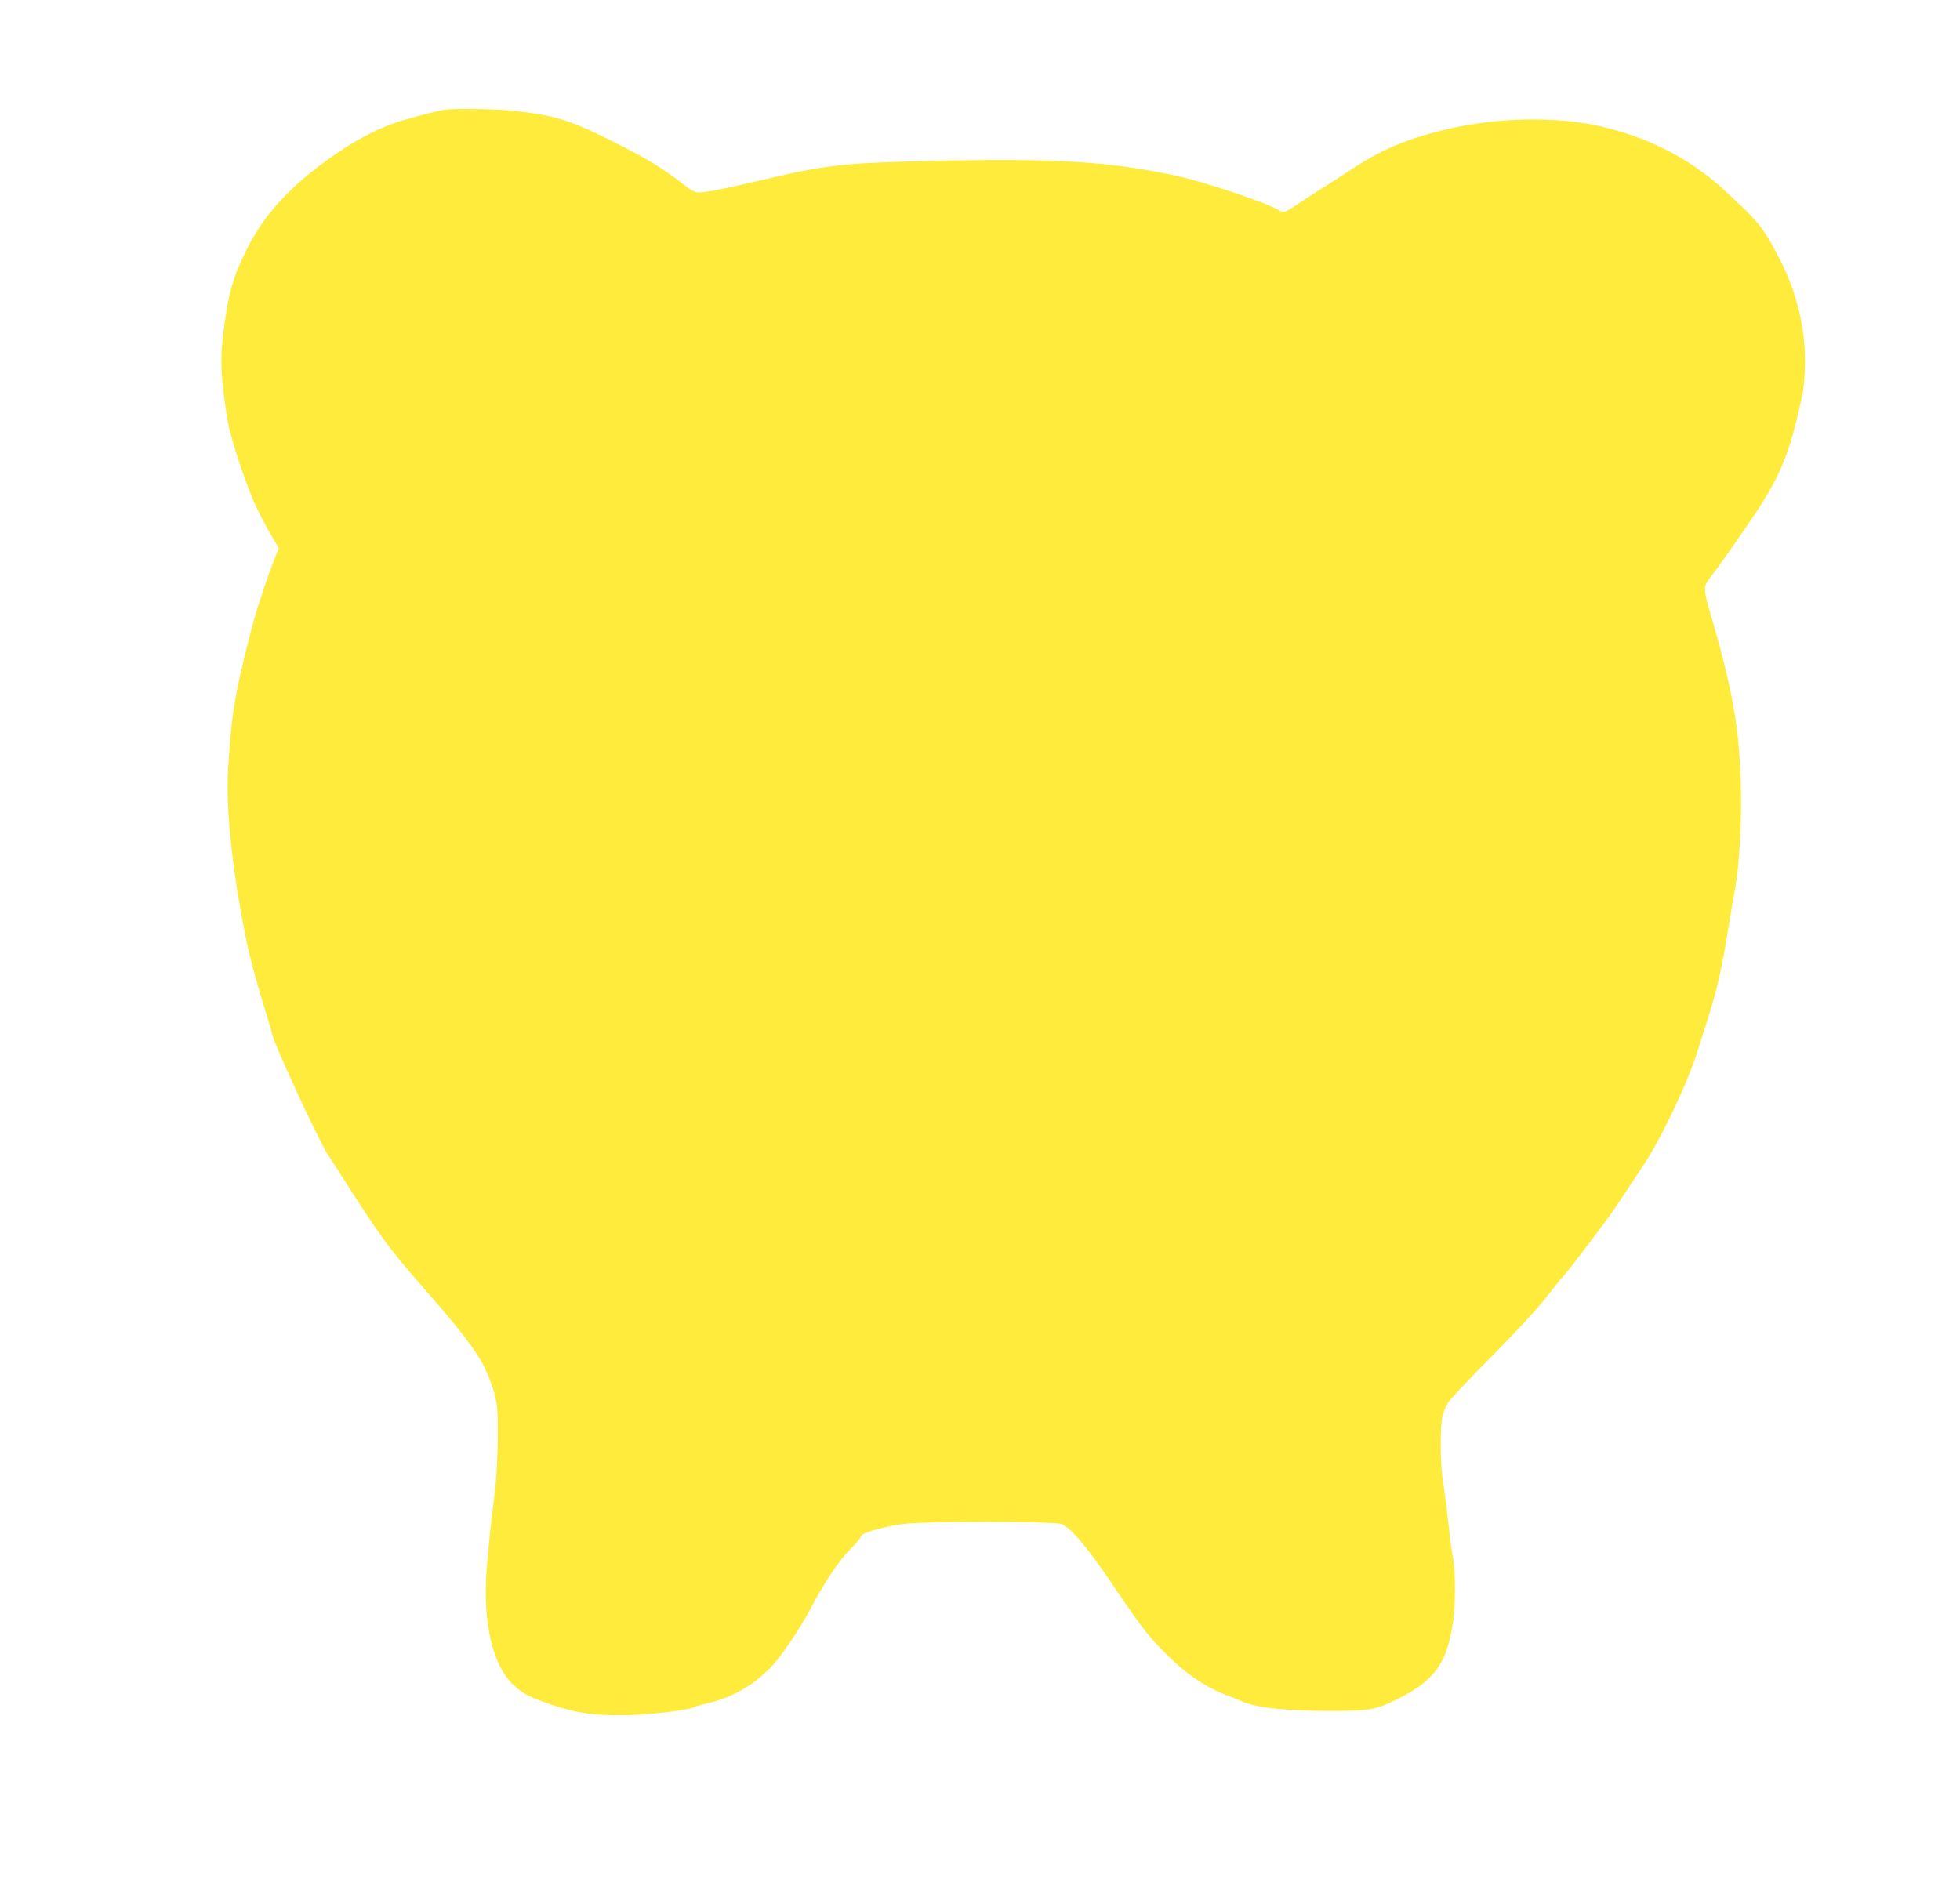
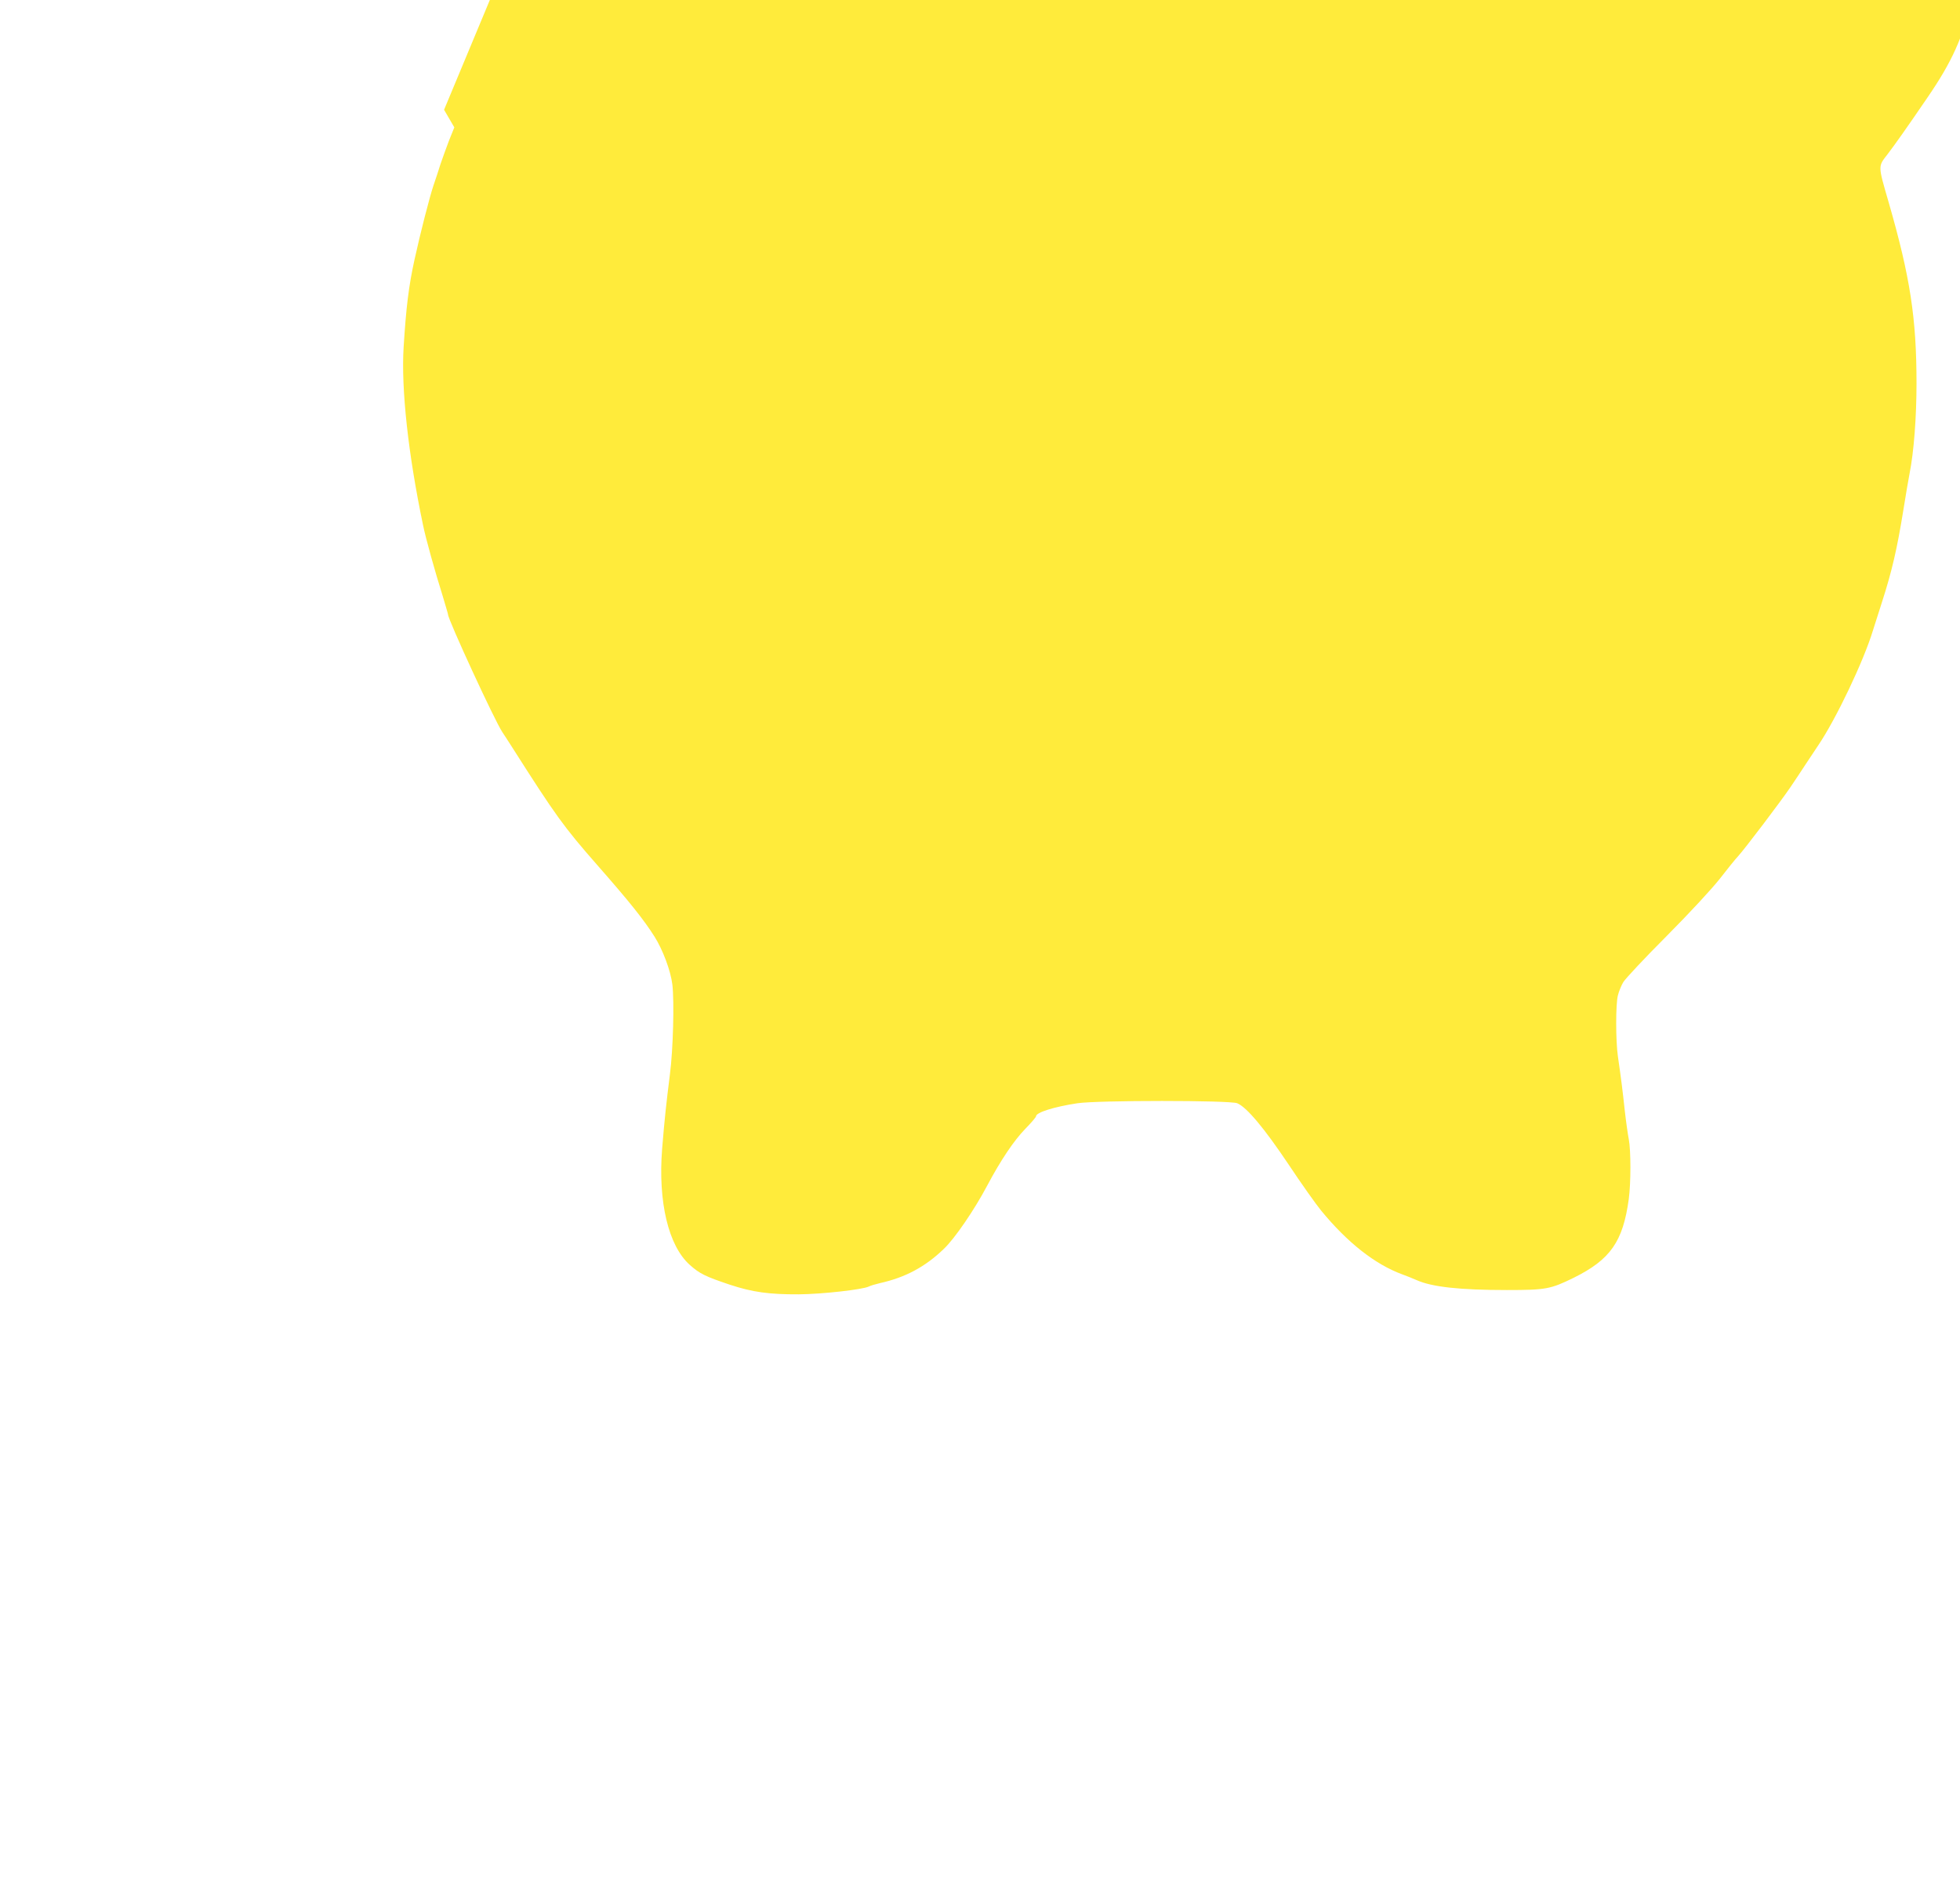
<svg xmlns="http://www.w3.org/2000/svg" version="1.0" width="1280pt" height="1239pt" viewBox="0 0 1280 1239" preserveAspectRatio="xMidYMid meet">
  <g transform="translate(0,1239) scale(0.1,-0.1)" fill="#ffeb3b" stroke="none">
-     <path d="M2900 11673 c-55 -10 -229 -55 -305 -80 -99 -32 -234 -98 -344 -170 -306 -199 -509 -406 -628 -639 -100 -197 -131 -302 -163 -559 -24 -188 -19 -291 25 -575 17 -104 100 -365 170 -530 18 -44 63 -132 99 -196 l67 -115 -35 -87 c-18 -48 -43 -116 -55 -152 -11 -36 -32 -99 -46 -140 -25 -74 -86 -311 -124 -485 -38 -172 -55 -314 -71 -570 -17 -275 30 -702 127 -1165 17 -84 77 -300 129 -465 18 -61 34 -114 34 -118 0 -33 304 -692 354 -767 13 -19 43 -66 68 -105 280 -440 332 -513 554 -766 209 -238 301 -353 372 -465 55 -87 106 -224 117 -314 13 -113 5 -424 -16 -586 -24 -191 -35 -291 -51 -488 -27 -346 41 -632 181 -757 64 -57 100 -75 261 -129 148 -49 258 -64 450 -63 151 1 418 31 458 51 9 5 42 15 72 22 166 37 296 106 418 224 71 67 200 256 283 413 88 166 175 295 248 370 39 40 71 77 71 83 0 25 118 62 270 85 131 20 996 20 1044 0 62 -26 175 -161 334 -398 85 -128 181 -263 213 -302 172 -210 353 -352 529 -417 30 -11 73 -28 95 -38 100 -45 283 -65 590 -65 255 0 285 6 436 80 240 119 322 236 360 515 14 105 14 316 0 390 -6 30 -18 114 -26 185 -14 131 -25 218 -45 355 -15 103 -15 345 0 400 6 25 22 64 35 86 14 23 141 159 284 302 152 153 295 308 347 374 48 62 102 129 120 148 43 47 278 357 341 450 28 41 72 108 99 149 27 41 64 97 83 125 115 170 296 549 357 751 14 44 40 127 59 185 64 199 98 344 140 605 14 88 32 194 40 235 28 141 45 368 45 587 0 425 -41 694 -182 1183 -71 245 -70 232 -6 315 47 62 117 160 261 371 158 231 229 387 291 646 43 182 44 185 51 295 16 248 -39 507 -156 738 -101 198 -140 251 -295 395 -131 123 -165 151 -269 223 -237 163 -550 273 -844 298 -323 27 -645 -8 -951 -104 -167 -52 -291 -112 -450 -217 -47 -31 -113 -74 -148 -96 -35 -21 -105 -67 -156 -100 -135 -89 -129 -87 -168 -65 -86 50 -483 183 -658 221 -444 96 -788 117 -1606 99 -543 -12 -680 -26 -1019 -104 -331 -77 -357 -82 -436 -95 -88 -14 -91 -13 -184 60 -128 100 -261 178 -524 306 -206 100 -307 130 -551 159 -106 13 -411 18 -470 8z" />
+     <path d="M2900 11673 l67 -115 -35 -87 c-18 -48 -43 -116 -55 -152 -11 -36 -32 -99 -46 -140 -25 -74 -86 -311 -124 -485 -38 -172 -55 -314 -71 -570 -17 -275 30 -702 127 -1165 17 -84 77 -300 129 -465 18 -61 34 -114 34 -118 0 -33 304 -692 354 -767 13 -19 43 -66 68 -105 280 -440 332 -513 554 -766 209 -238 301 -353 372 -465 55 -87 106 -224 117 -314 13 -113 5 -424 -16 -586 -24 -191 -35 -291 -51 -488 -27 -346 41 -632 181 -757 64 -57 100 -75 261 -129 148 -49 258 -64 450 -63 151 1 418 31 458 51 9 5 42 15 72 22 166 37 296 106 418 224 71 67 200 256 283 413 88 166 175 295 248 370 39 40 71 77 71 83 0 25 118 62 270 85 131 20 996 20 1044 0 62 -26 175 -161 334 -398 85 -128 181 -263 213 -302 172 -210 353 -352 529 -417 30 -11 73 -28 95 -38 100 -45 283 -65 590 -65 255 0 285 6 436 80 240 119 322 236 360 515 14 105 14 316 0 390 -6 30 -18 114 -26 185 -14 131 -25 218 -45 355 -15 103 -15 345 0 400 6 25 22 64 35 86 14 23 141 159 284 302 152 153 295 308 347 374 48 62 102 129 120 148 43 47 278 357 341 450 28 41 72 108 99 149 27 41 64 97 83 125 115 170 296 549 357 751 14 44 40 127 59 185 64 199 98 344 140 605 14 88 32 194 40 235 28 141 45 368 45 587 0 425 -41 694 -182 1183 -71 245 -70 232 -6 315 47 62 117 160 261 371 158 231 229 387 291 646 43 182 44 185 51 295 16 248 -39 507 -156 738 -101 198 -140 251 -295 395 -131 123 -165 151 -269 223 -237 163 -550 273 -844 298 -323 27 -645 -8 -951 -104 -167 -52 -291 -112 -450 -217 -47 -31 -113 -74 -148 -96 -35 -21 -105 -67 -156 -100 -135 -89 -129 -87 -168 -65 -86 50 -483 183 -658 221 -444 96 -788 117 -1606 99 -543 -12 -680 -26 -1019 -104 -331 -77 -357 -82 -436 -95 -88 -14 -91 -13 -184 60 -128 100 -261 178 -524 306 -206 100 -307 130 -551 159 -106 13 -411 18 -470 8z" />
  </g>
</svg>